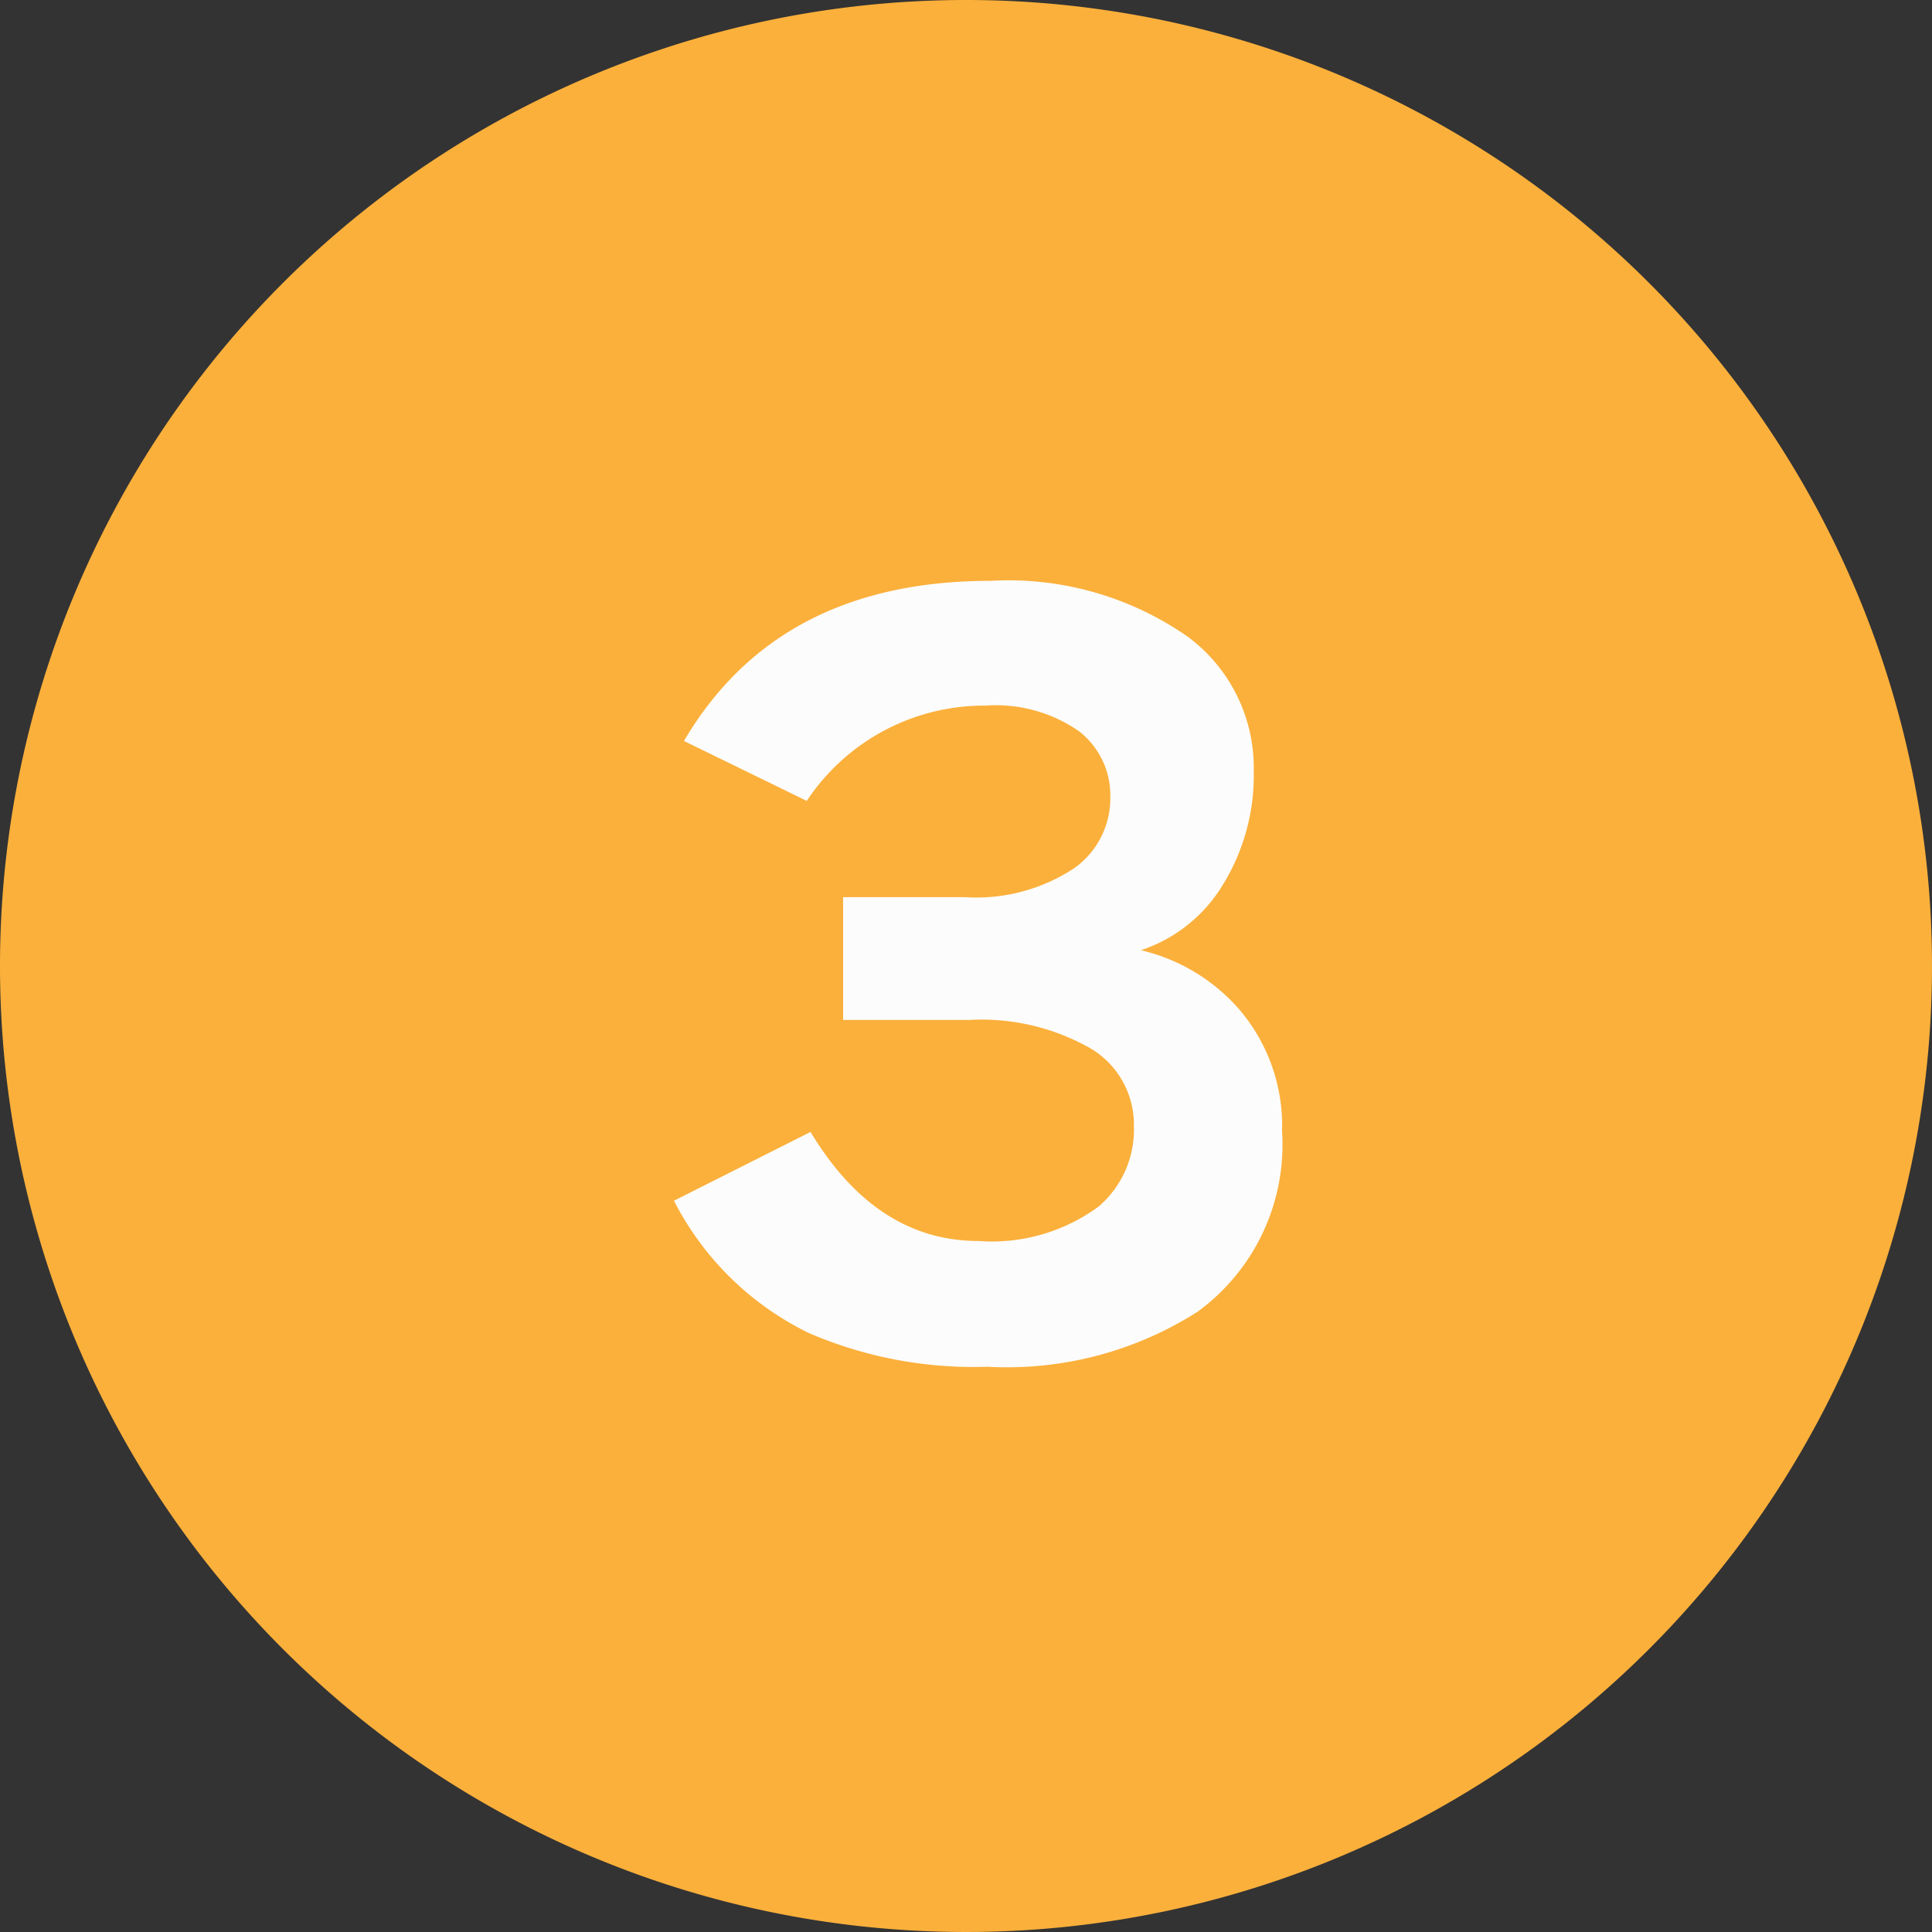
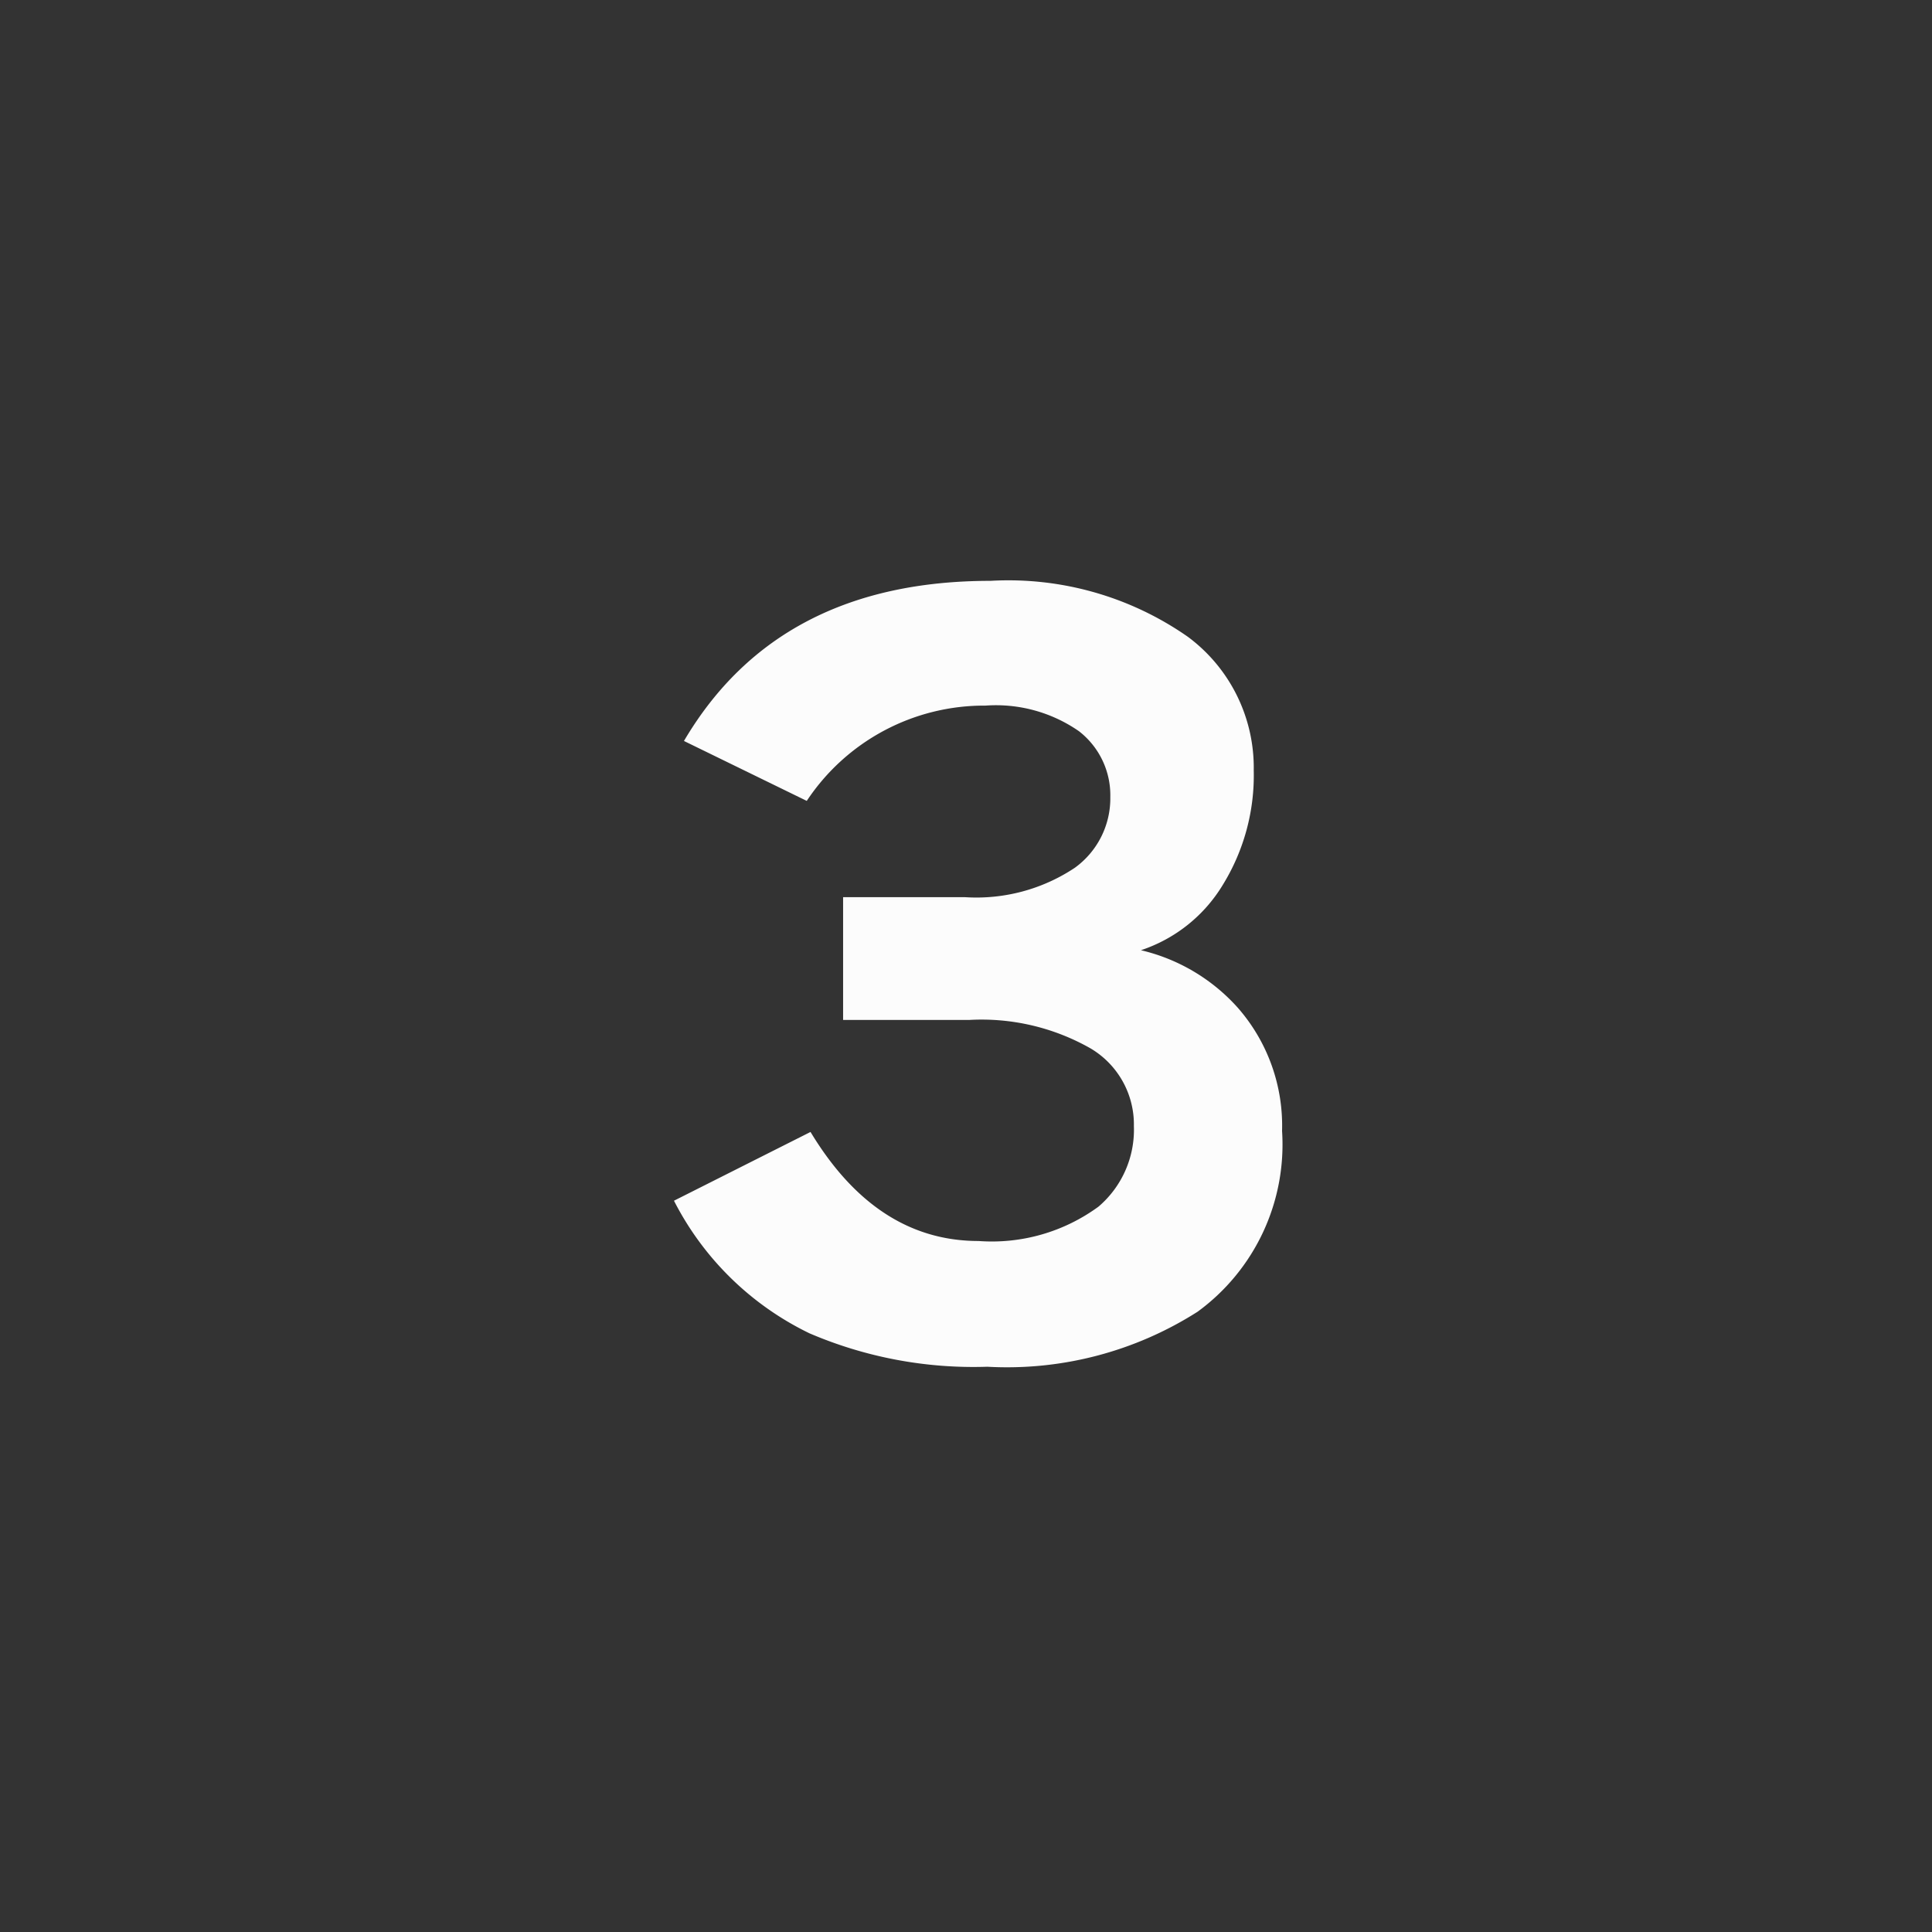
<svg xmlns="http://www.w3.org/2000/svg" width="59" height="59" viewBox="0 0 59 59">
  <rect x="0" y="0" width="59" height="59" fill="#333333" stroke="none" />
  <g transform="translate(-718 -3868)">
-     <path d="M29.5,0A29.5,29.5,0,1,1,0,29.5,29.5,29.5,0,0,1,29.5,0Z" transform="translate(718 3868)" fill="#fbb03b" />
    <path d="M9.105-6.42A6.319,6.319,0,0,1,6.525-.9,10.826,10.826,0,0,1,.105.78,12.71,12.71,0,0,1-5.325-.24a9.086,9.086,0,0,1-4.14-4.05l4.17-2.1q2.01,3.33,5.13,3.33A5.511,5.511,0,0,0,3.5-4.11a3.086,3.086,0,0,0,1.08-2.46,2.7,2.7,0,0,0-1.32-2.37,6.733,6.733,0,0,0-3.72-.87H-4.3v-3.75h3.72a5.421,5.421,0,0,0,3.36-.9,2.617,2.617,0,0,0,1.08-2.16,2.472,2.472,0,0,0-.96-2.01,4.443,4.443,0,0,0-2.85-.78,6.5,6.5,0,0,0-5.46,2.91l-3.75-1.83q2.88-4.89,9.36-4.89a9.566,9.566,0,0,1,6.03,1.71,4.975,4.975,0,0,1,2.01,4.08,6.37,6.37,0,0,1-.945,3.495,4.617,4.617,0,0,1-2.5,1.995,5.719,5.719,0,0,1,2.97,1.77A5.466,5.466,0,0,1,9.105-6.42Z" transform="translate(748.047 3908.958)" fill="#fcfcfc" />
  </g>
</svg>